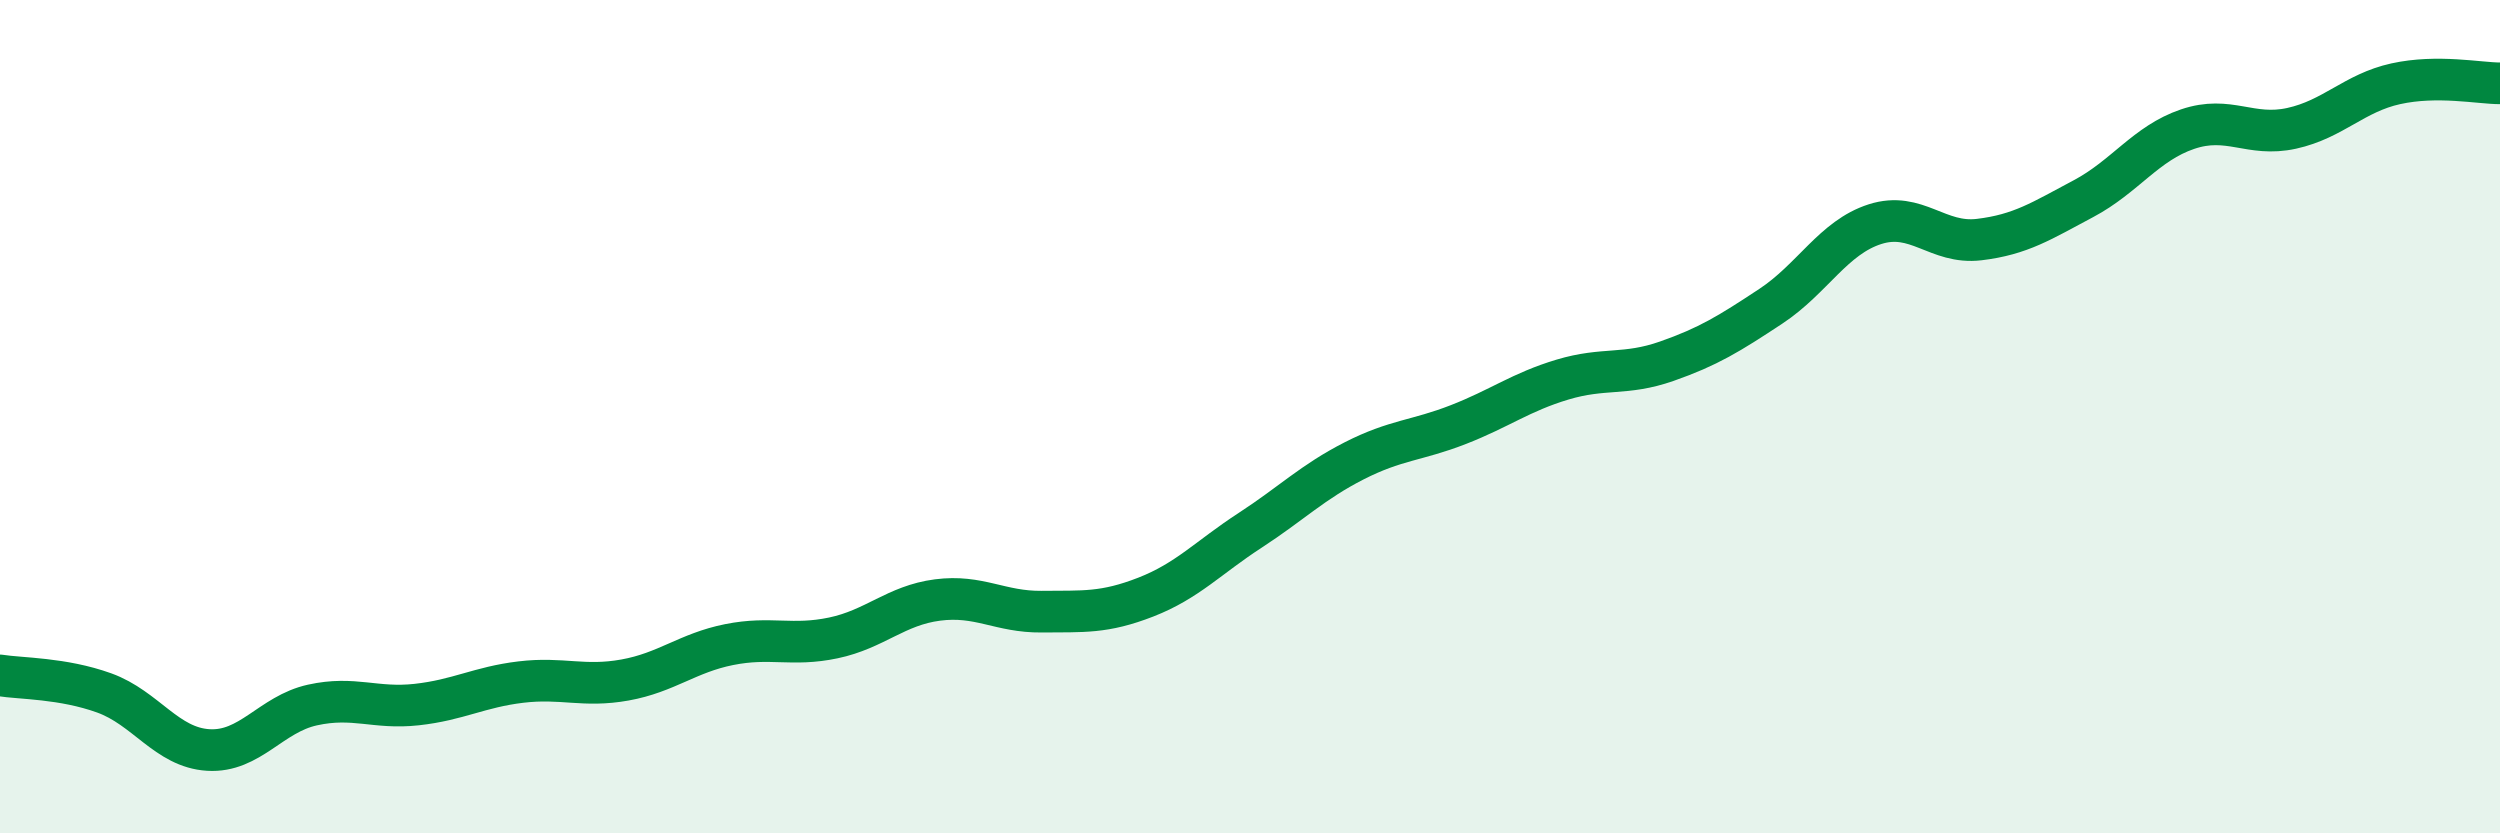
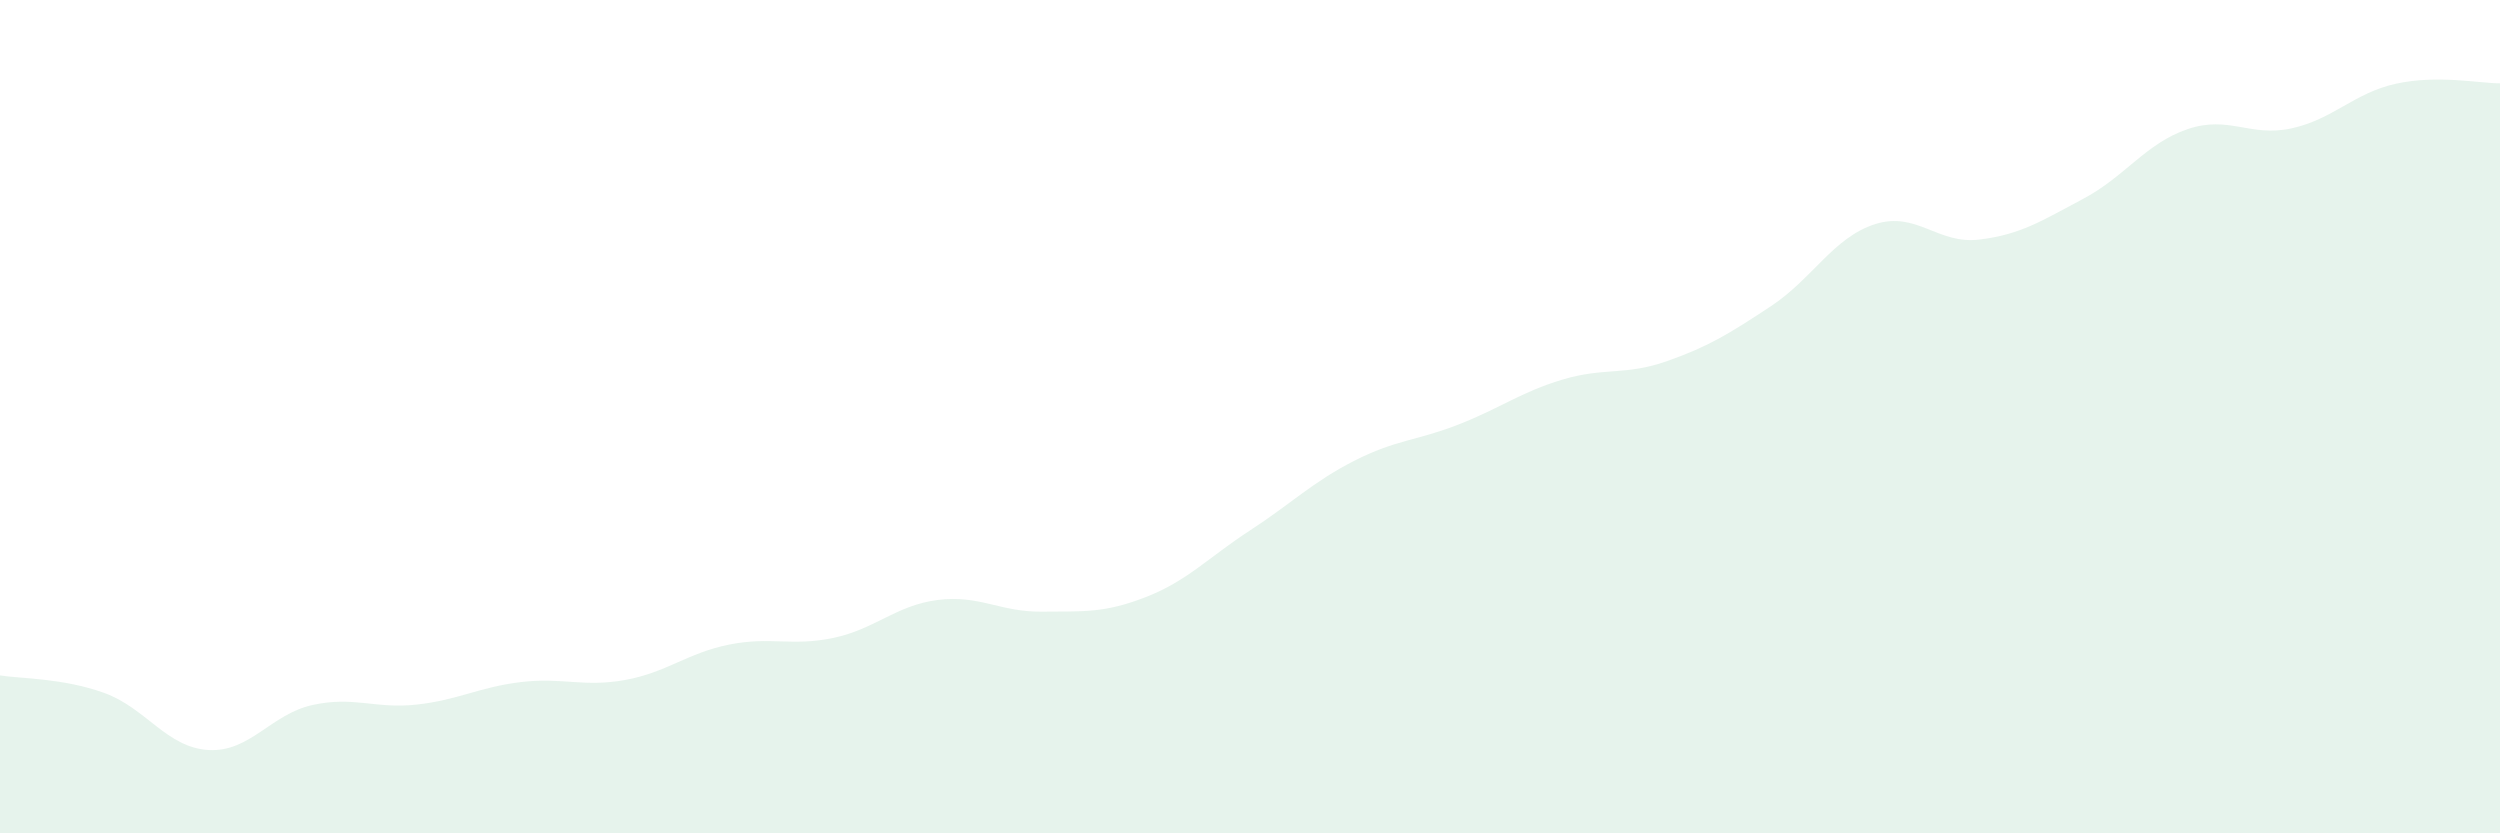
<svg xmlns="http://www.w3.org/2000/svg" width="60" height="20" viewBox="0 0 60 20">
  <path d="M 0,16.21 C 0.5,16.29 1.5,16.27 2.5,16.63 C 3.5,16.99 4,17.94 5,18 C 6,18.06 6.5,17.14 7.5,16.92 C 8.5,16.7 9,17.02 10,16.91 C 11,16.8 11.5,16.49 12.5,16.37 C 13.5,16.25 14,16.5 15,16.32 C 16,16.14 16.5,15.67 17.5,15.47 C 18.5,15.27 19,15.52 20,15.31 C 21,15.1 21.5,14.53 22.5,14.4 C 23.5,14.27 24,14.69 25,14.68 C 26,14.67 26.5,14.72 27.5,14.33 C 28.5,13.94 29,13.38 30,12.73 C 31,12.08 31.5,11.57 32.5,11.06 C 33.5,10.55 34,10.58 35,10.19 C 36,9.8 36.5,9.41 37.5,9.11 C 38.5,8.81 39,9.02 40,8.67 C 41,8.32 41.5,8.01 42.5,7.35 C 43.5,6.69 44,5.7 45,5.38 C 46,5.06 46.5,5.87 47.5,5.75 C 48.5,5.63 49,5.3 50,4.77 C 51,4.24 51.5,3.44 52.5,3.1 C 53.5,2.76 54,3.3 55,3.08 C 56,2.86 56.5,2.23 57.5,2.01 C 58.5,1.79 59.5,2 60,2L60 20L0 20Z" fill="#008740" opacity="0.1" stroke-linecap="round" stroke-linejoin="round" />
-   <path d="M 0,16.21 C 0.5,16.29 1.5,16.27 2.5,16.63 C 3.5,16.99 4,17.94 5,18 C 6,18.06 6.5,17.14 7.5,16.92 C 8.5,16.7 9,17.02 10,16.91 C 11,16.8 11.5,16.49 12.5,16.37 C 13.5,16.25 14,16.5 15,16.32 C 16,16.14 16.5,15.67 17.5,15.47 C 18.5,15.27 19,15.52 20,15.31 C 21,15.1 21.5,14.53 22.5,14.4 C 23.5,14.27 24,14.69 25,14.68 C 26,14.67 26.5,14.72 27.5,14.33 C 28.5,13.94 29,13.38 30,12.73 C 31,12.08 31.5,11.57 32.5,11.06 C 33.5,10.55 34,10.58 35,10.19 C 36,9.8 36.5,9.41 37.5,9.11 C 38.5,8.81 39,9.02 40,8.67 C 41,8.32 41.5,8.01 42.5,7.35 C 43.5,6.69 44,5.7 45,5.38 C 46,5.06 46.5,5.87 47.5,5.75 C 48.5,5.63 49,5.3 50,4.77 C 51,4.24 51.5,3.44 52.5,3.1 C 53.5,2.76 54,3.3 55,3.08 C 56,2.86 56.5,2.23 57.5,2.01 C 58.5,1.79 59.5,2 60,2" stroke="#008740" stroke-width="1" fill="none" stroke-linecap="round" stroke-linejoin="round" />
</svg>